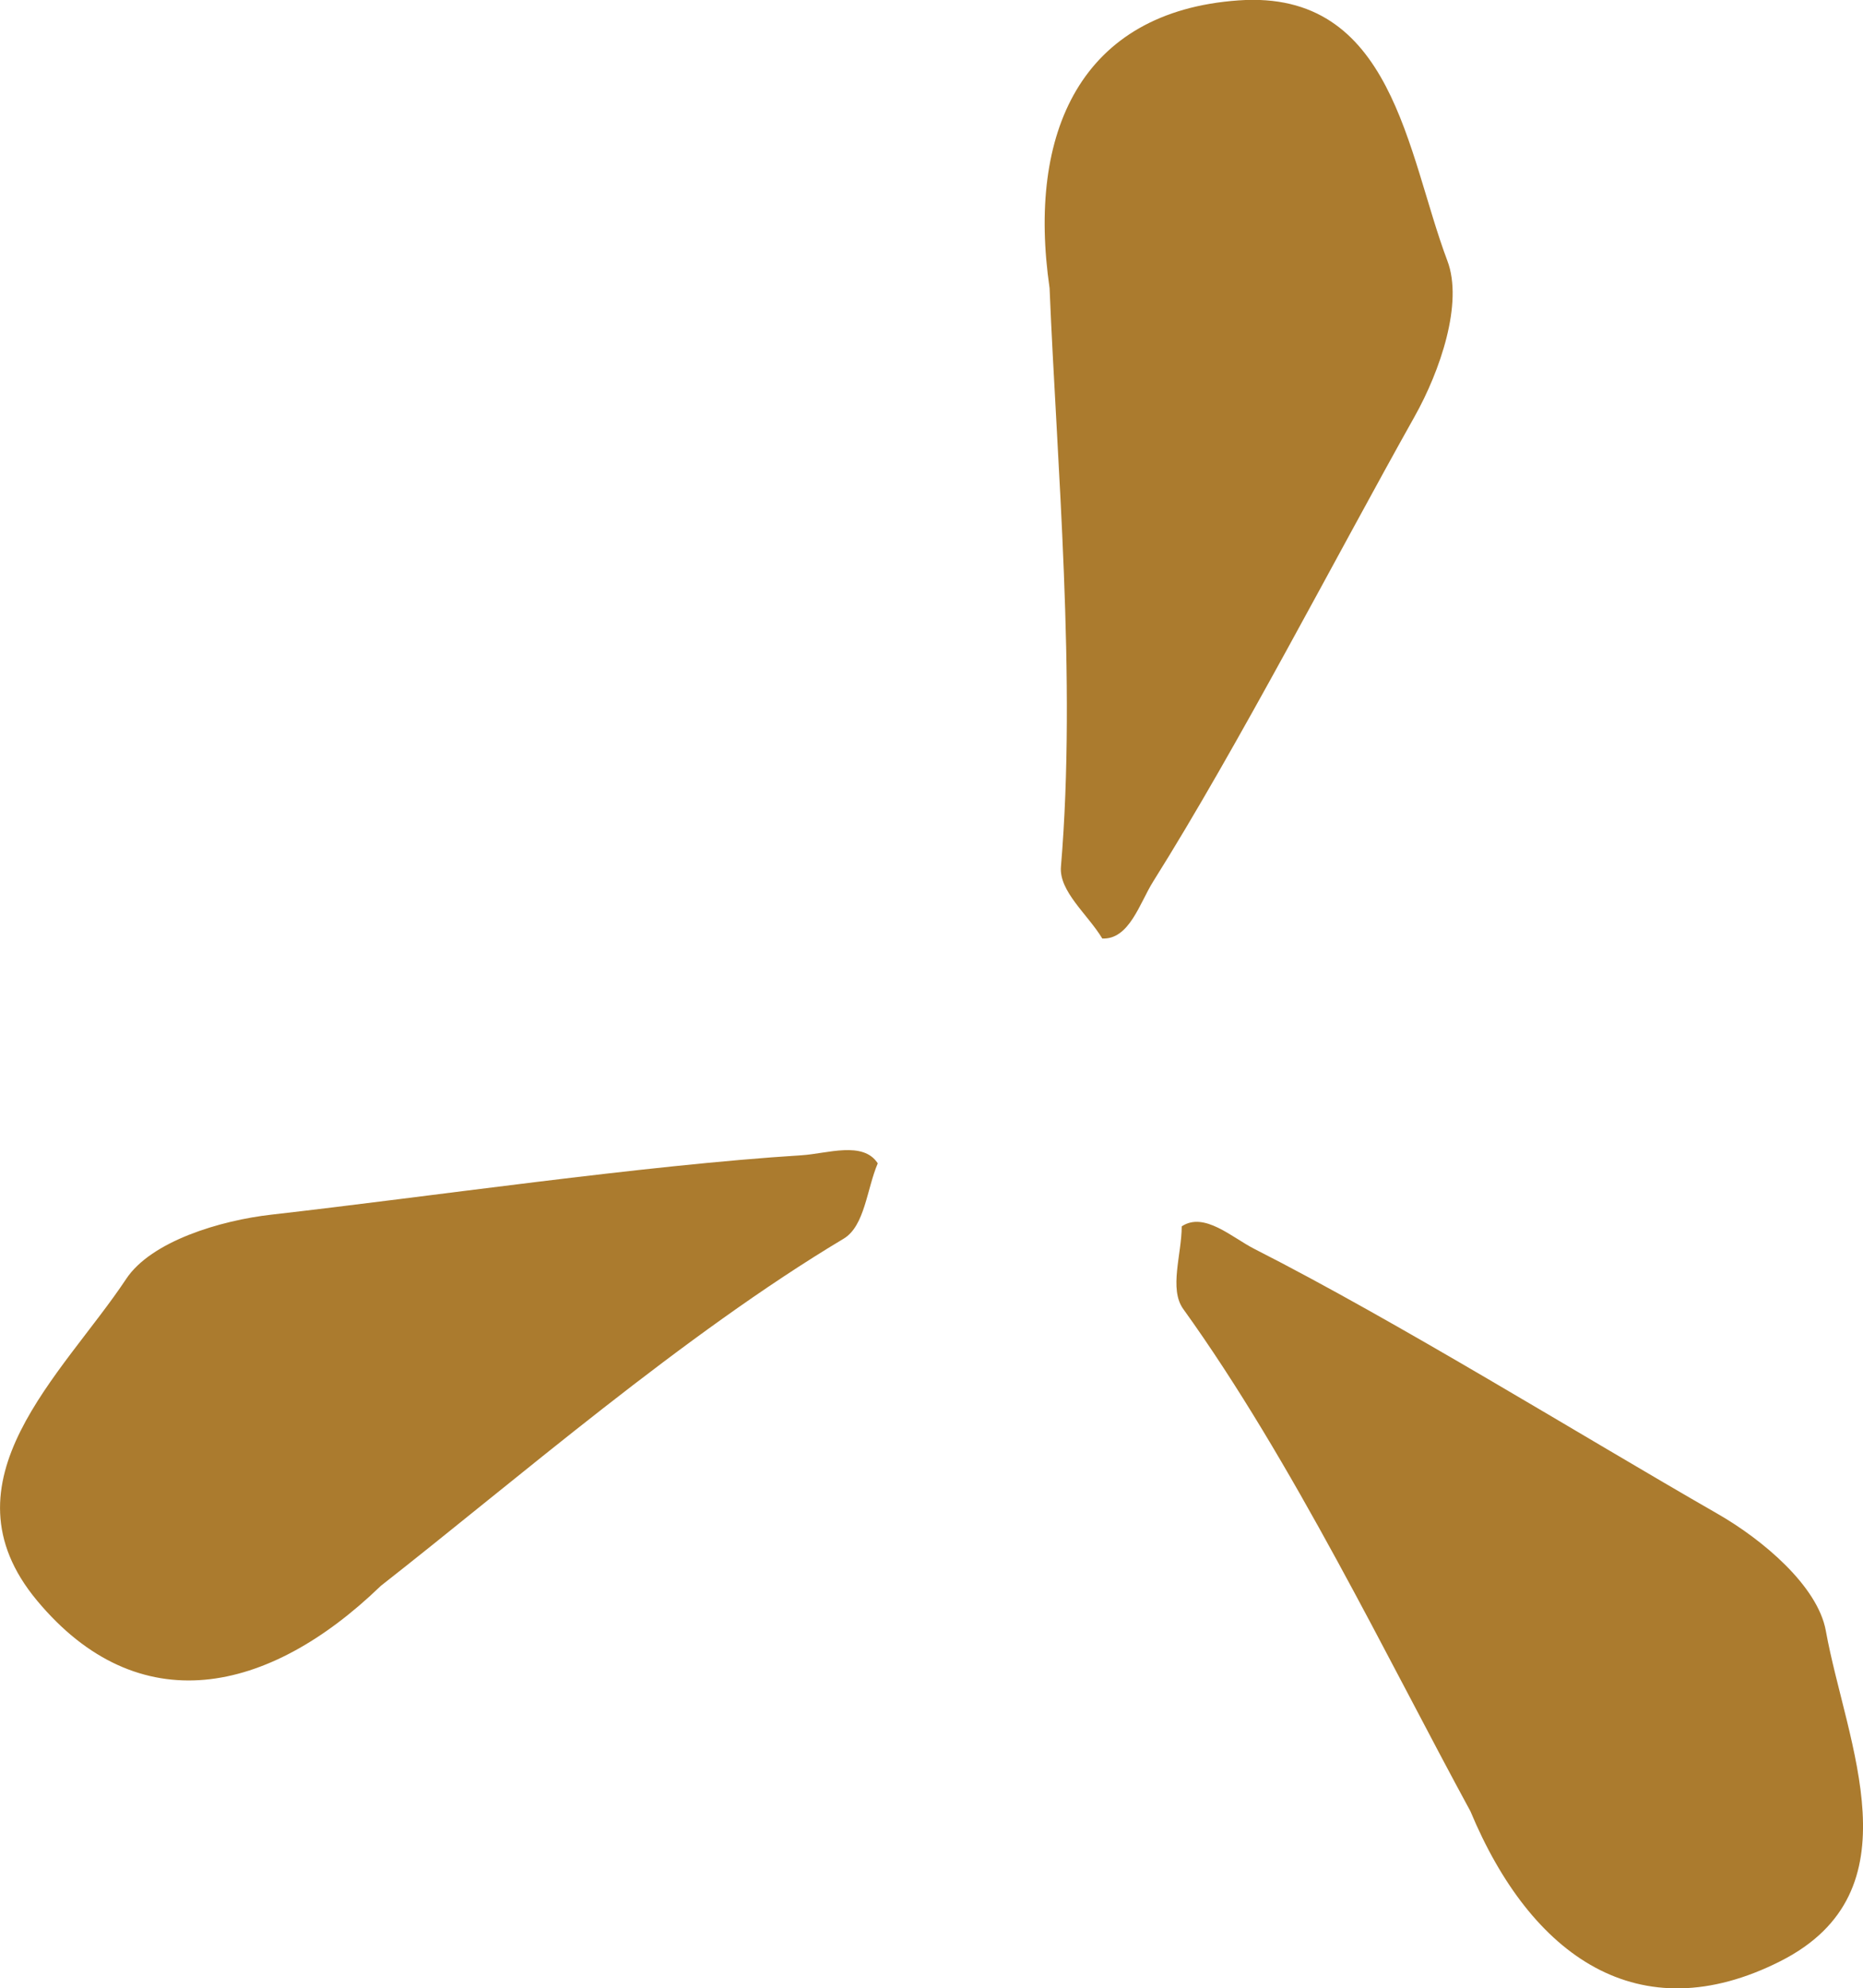
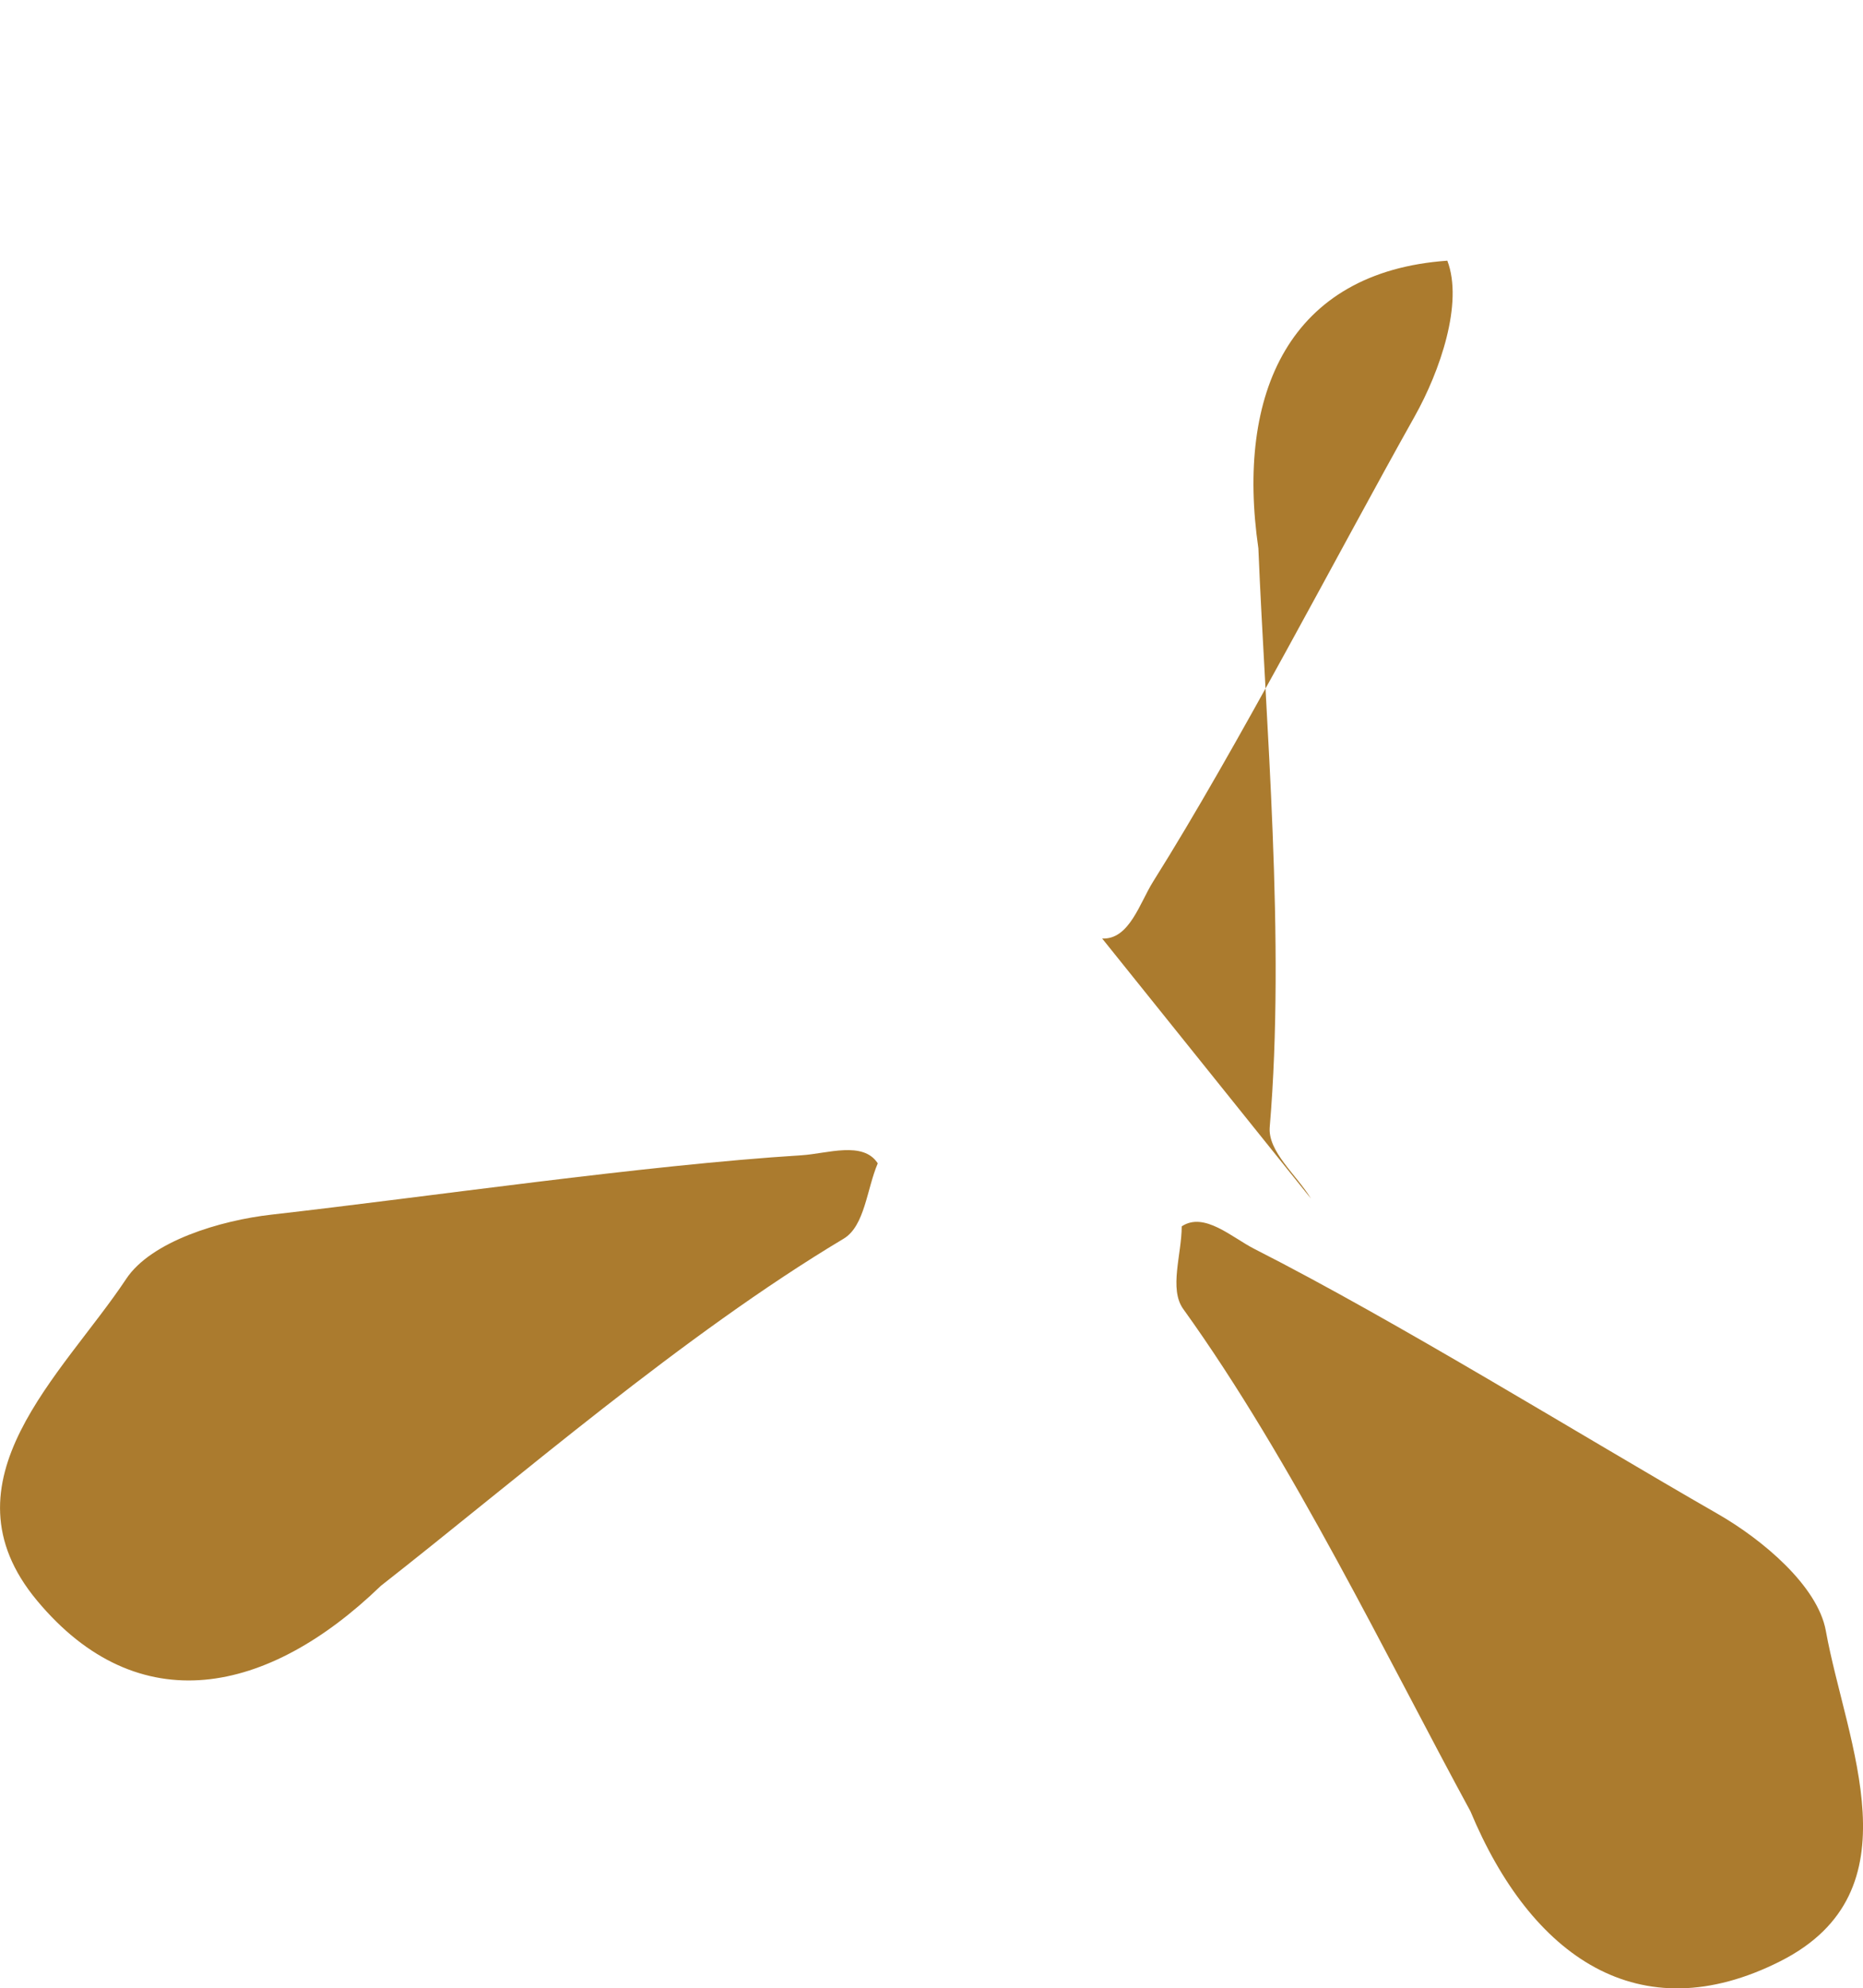
<svg xmlns="http://www.w3.org/2000/svg" data-name="Layer 2" viewBox="0 0 96.72 103.19">
-   <path d="M57.22 48.71c1.41.07 1.95-1.85 2.65-2.96 4.4-7 9.53-16.93 13.57-24.13 1.32-2.35 2.54-5.89 1.7-8.09C73.04 7.96 72.33-.55 64.3.02c-8.2.58-10.98 6.87-9.81 14.93.37 9.01 1.41 20.35.59 30.03-.11 1.28 1.39 2.48 2.14 3.72Zm4.13 14.94c1.17-.78 2.62.59 3.79 1.18 7.36 3.74 16.87 9.63 24.03 13.74 2.34 1.34 5.2 3.75 5.62 6.07 1.06 5.86 4.82 13.52-2.36 17.15-7.34 3.71-12.95-.25-16.09-7.78-4.31-7.92-9.24-18.19-14.91-26.07-.75-1.04-.08-2.84-.08-4.29Zm-15.78-3.27c-.76-1.18-2.64-.5-3.95-.42-8.25.52-19.31 2.15-27.51 3.08-2.67.3-6.26 1.38-7.56 3.34-3.29 4.96-9.78 10.5-4.63 16.69 5.26 6.32 11.99 4.9 17.85-.76 7.1-5.56 15.69-13.03 24.03-18.02 1.1-.66 1.2-2.58 1.77-3.91Z" data-name="Layer 1" style="fill:#ab7b2e" />
+   <path d="M57.22 48.71c1.41.07 1.95-1.85 2.65-2.96 4.4-7 9.53-16.93 13.57-24.13 1.32-2.35 2.54-5.89 1.7-8.09c-8.2.58-10.98 6.87-9.81 14.93.37 9.01 1.41 20.35.59 30.03-.11 1.28 1.39 2.48 2.14 3.72Zm4.13 14.94c1.17-.78 2.62.59 3.79 1.18 7.36 3.74 16.87 9.63 24.03 13.74 2.34 1.34 5.2 3.75 5.62 6.07 1.06 5.86 4.82 13.52-2.36 17.15-7.34 3.71-12.95-.25-16.09-7.78-4.31-7.92-9.24-18.19-14.91-26.07-.75-1.04-.08-2.84-.08-4.29Zm-15.78-3.27c-.76-1.18-2.64-.5-3.95-.42-8.25.52-19.31 2.15-27.51 3.08-2.67.3-6.26 1.38-7.56 3.34-3.29 4.96-9.78 10.5-4.63 16.69 5.26 6.32 11.99 4.9 17.85-.76 7.1-5.56 15.69-13.03 24.03-18.02 1.1-.66 1.2-2.58 1.77-3.91Z" data-name="Layer 1" style="fill:#ab7b2e" />
</svg>